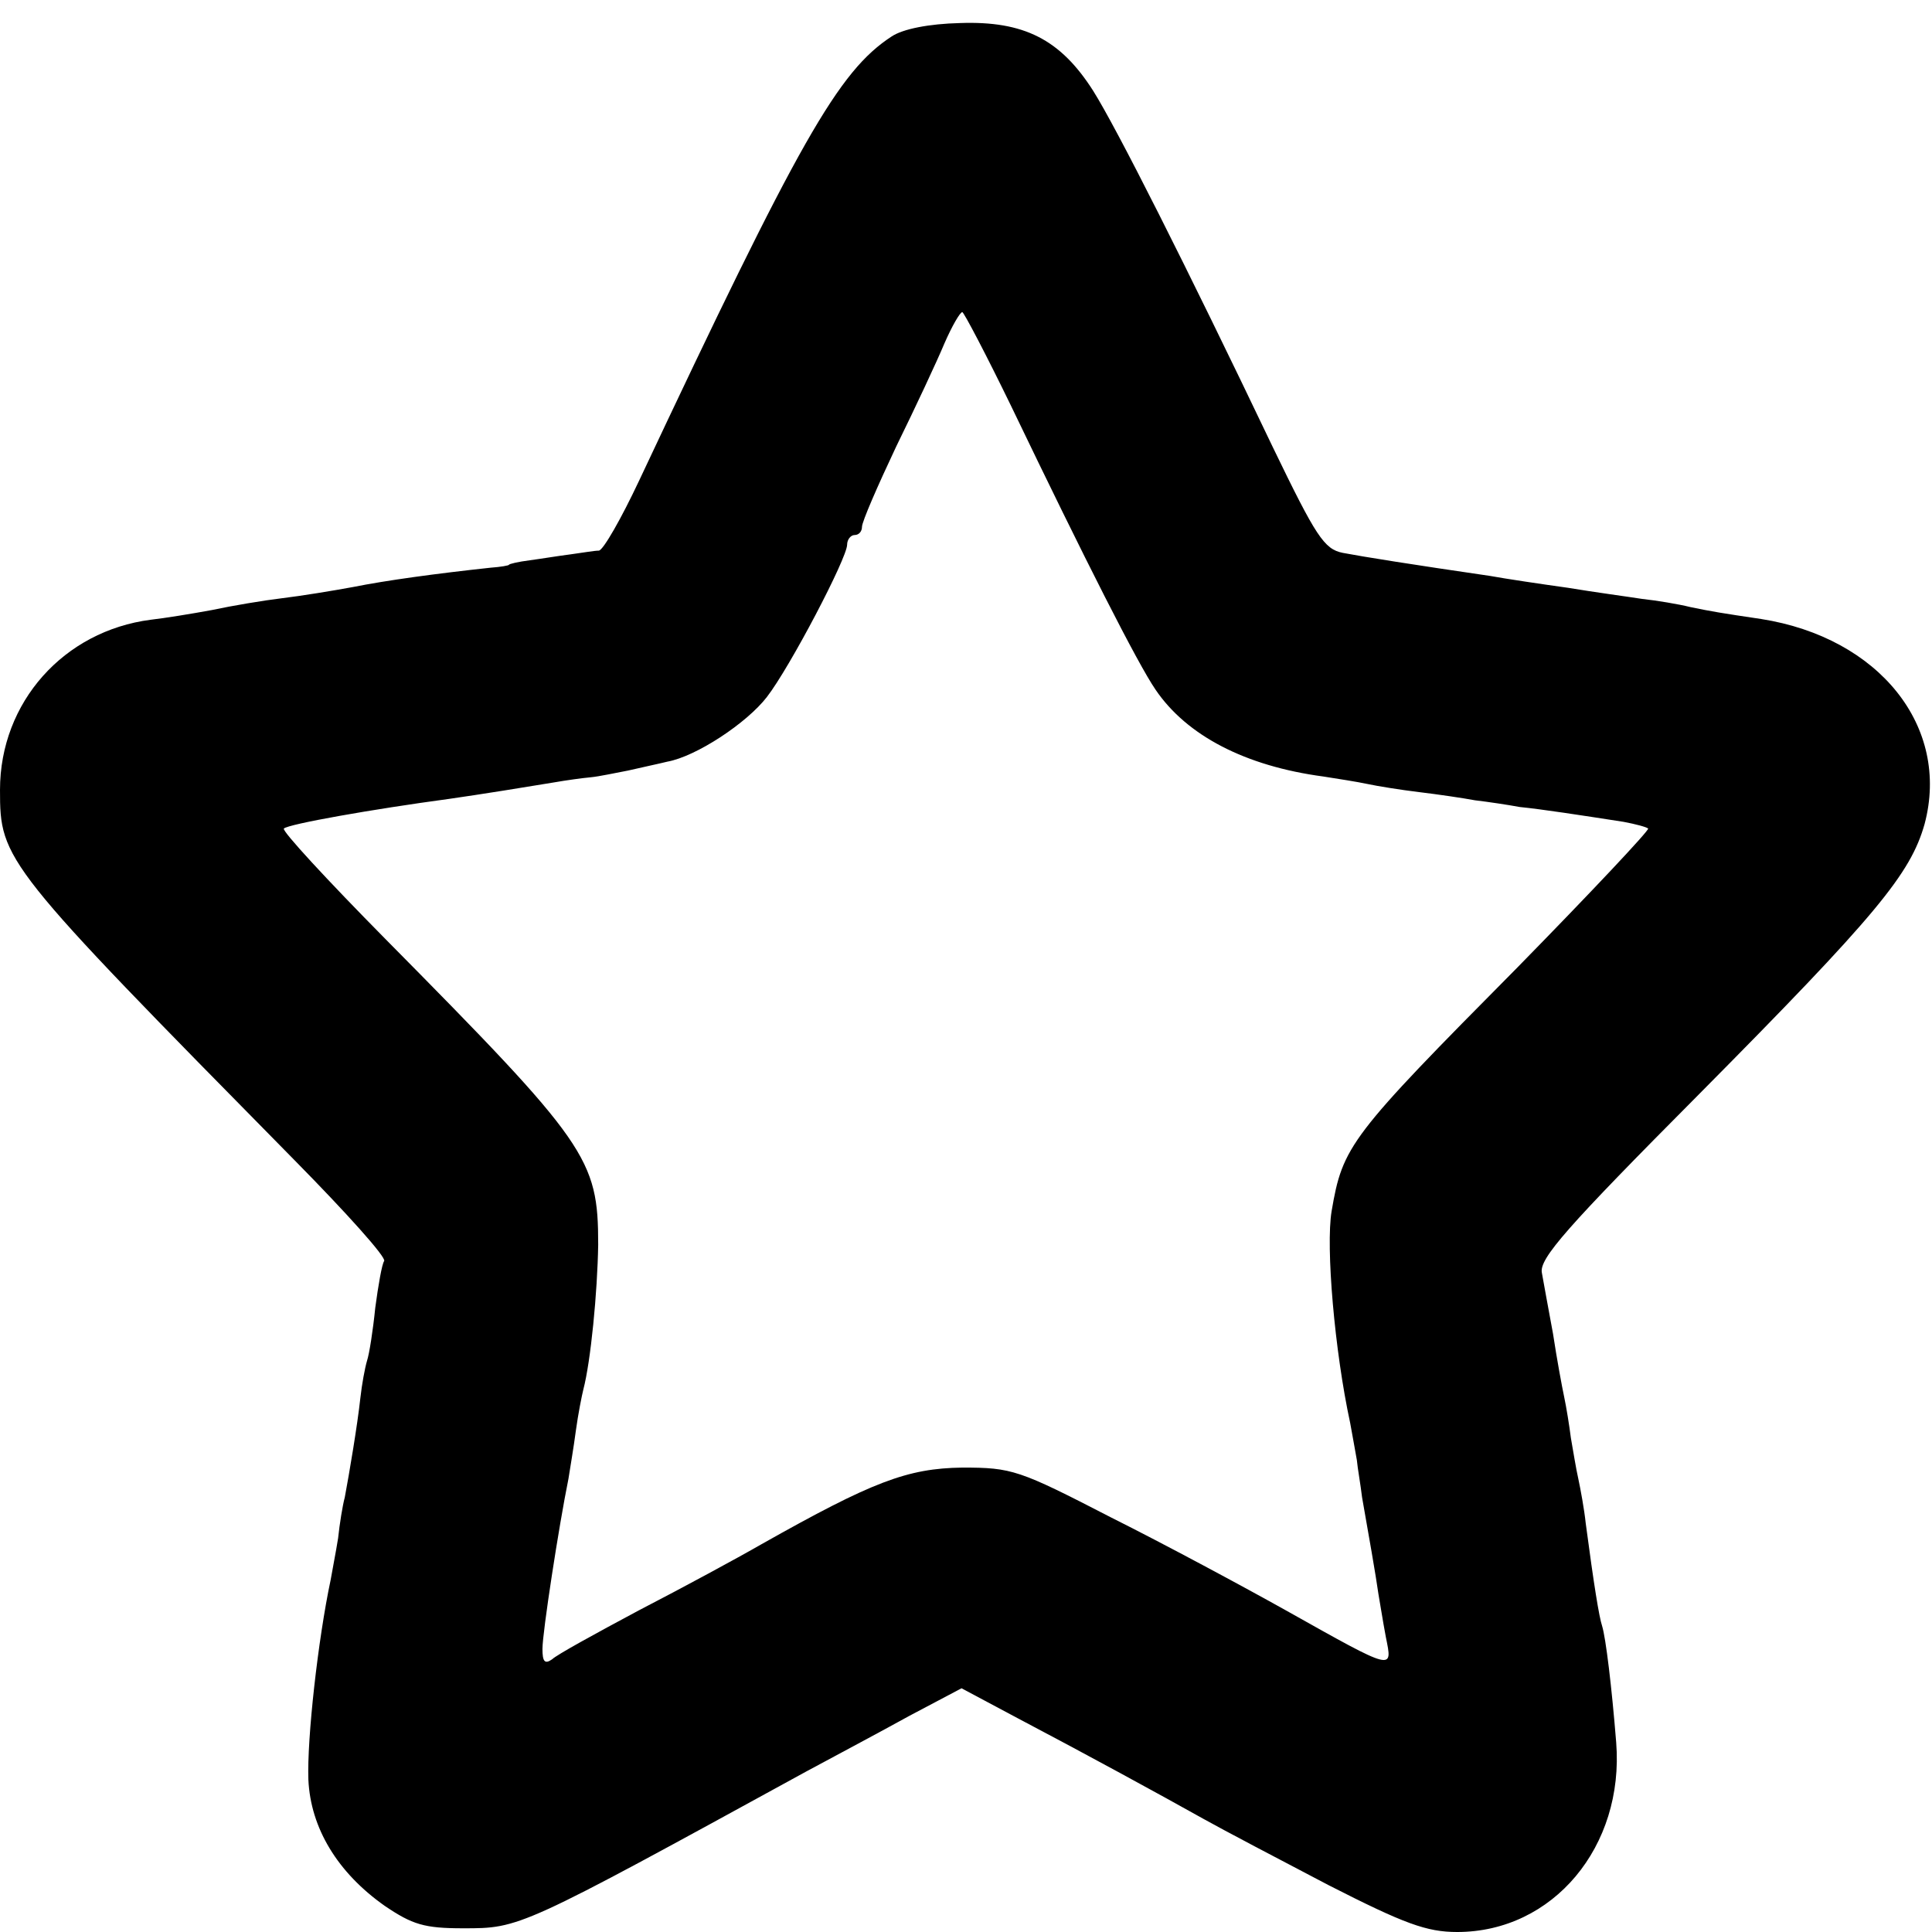
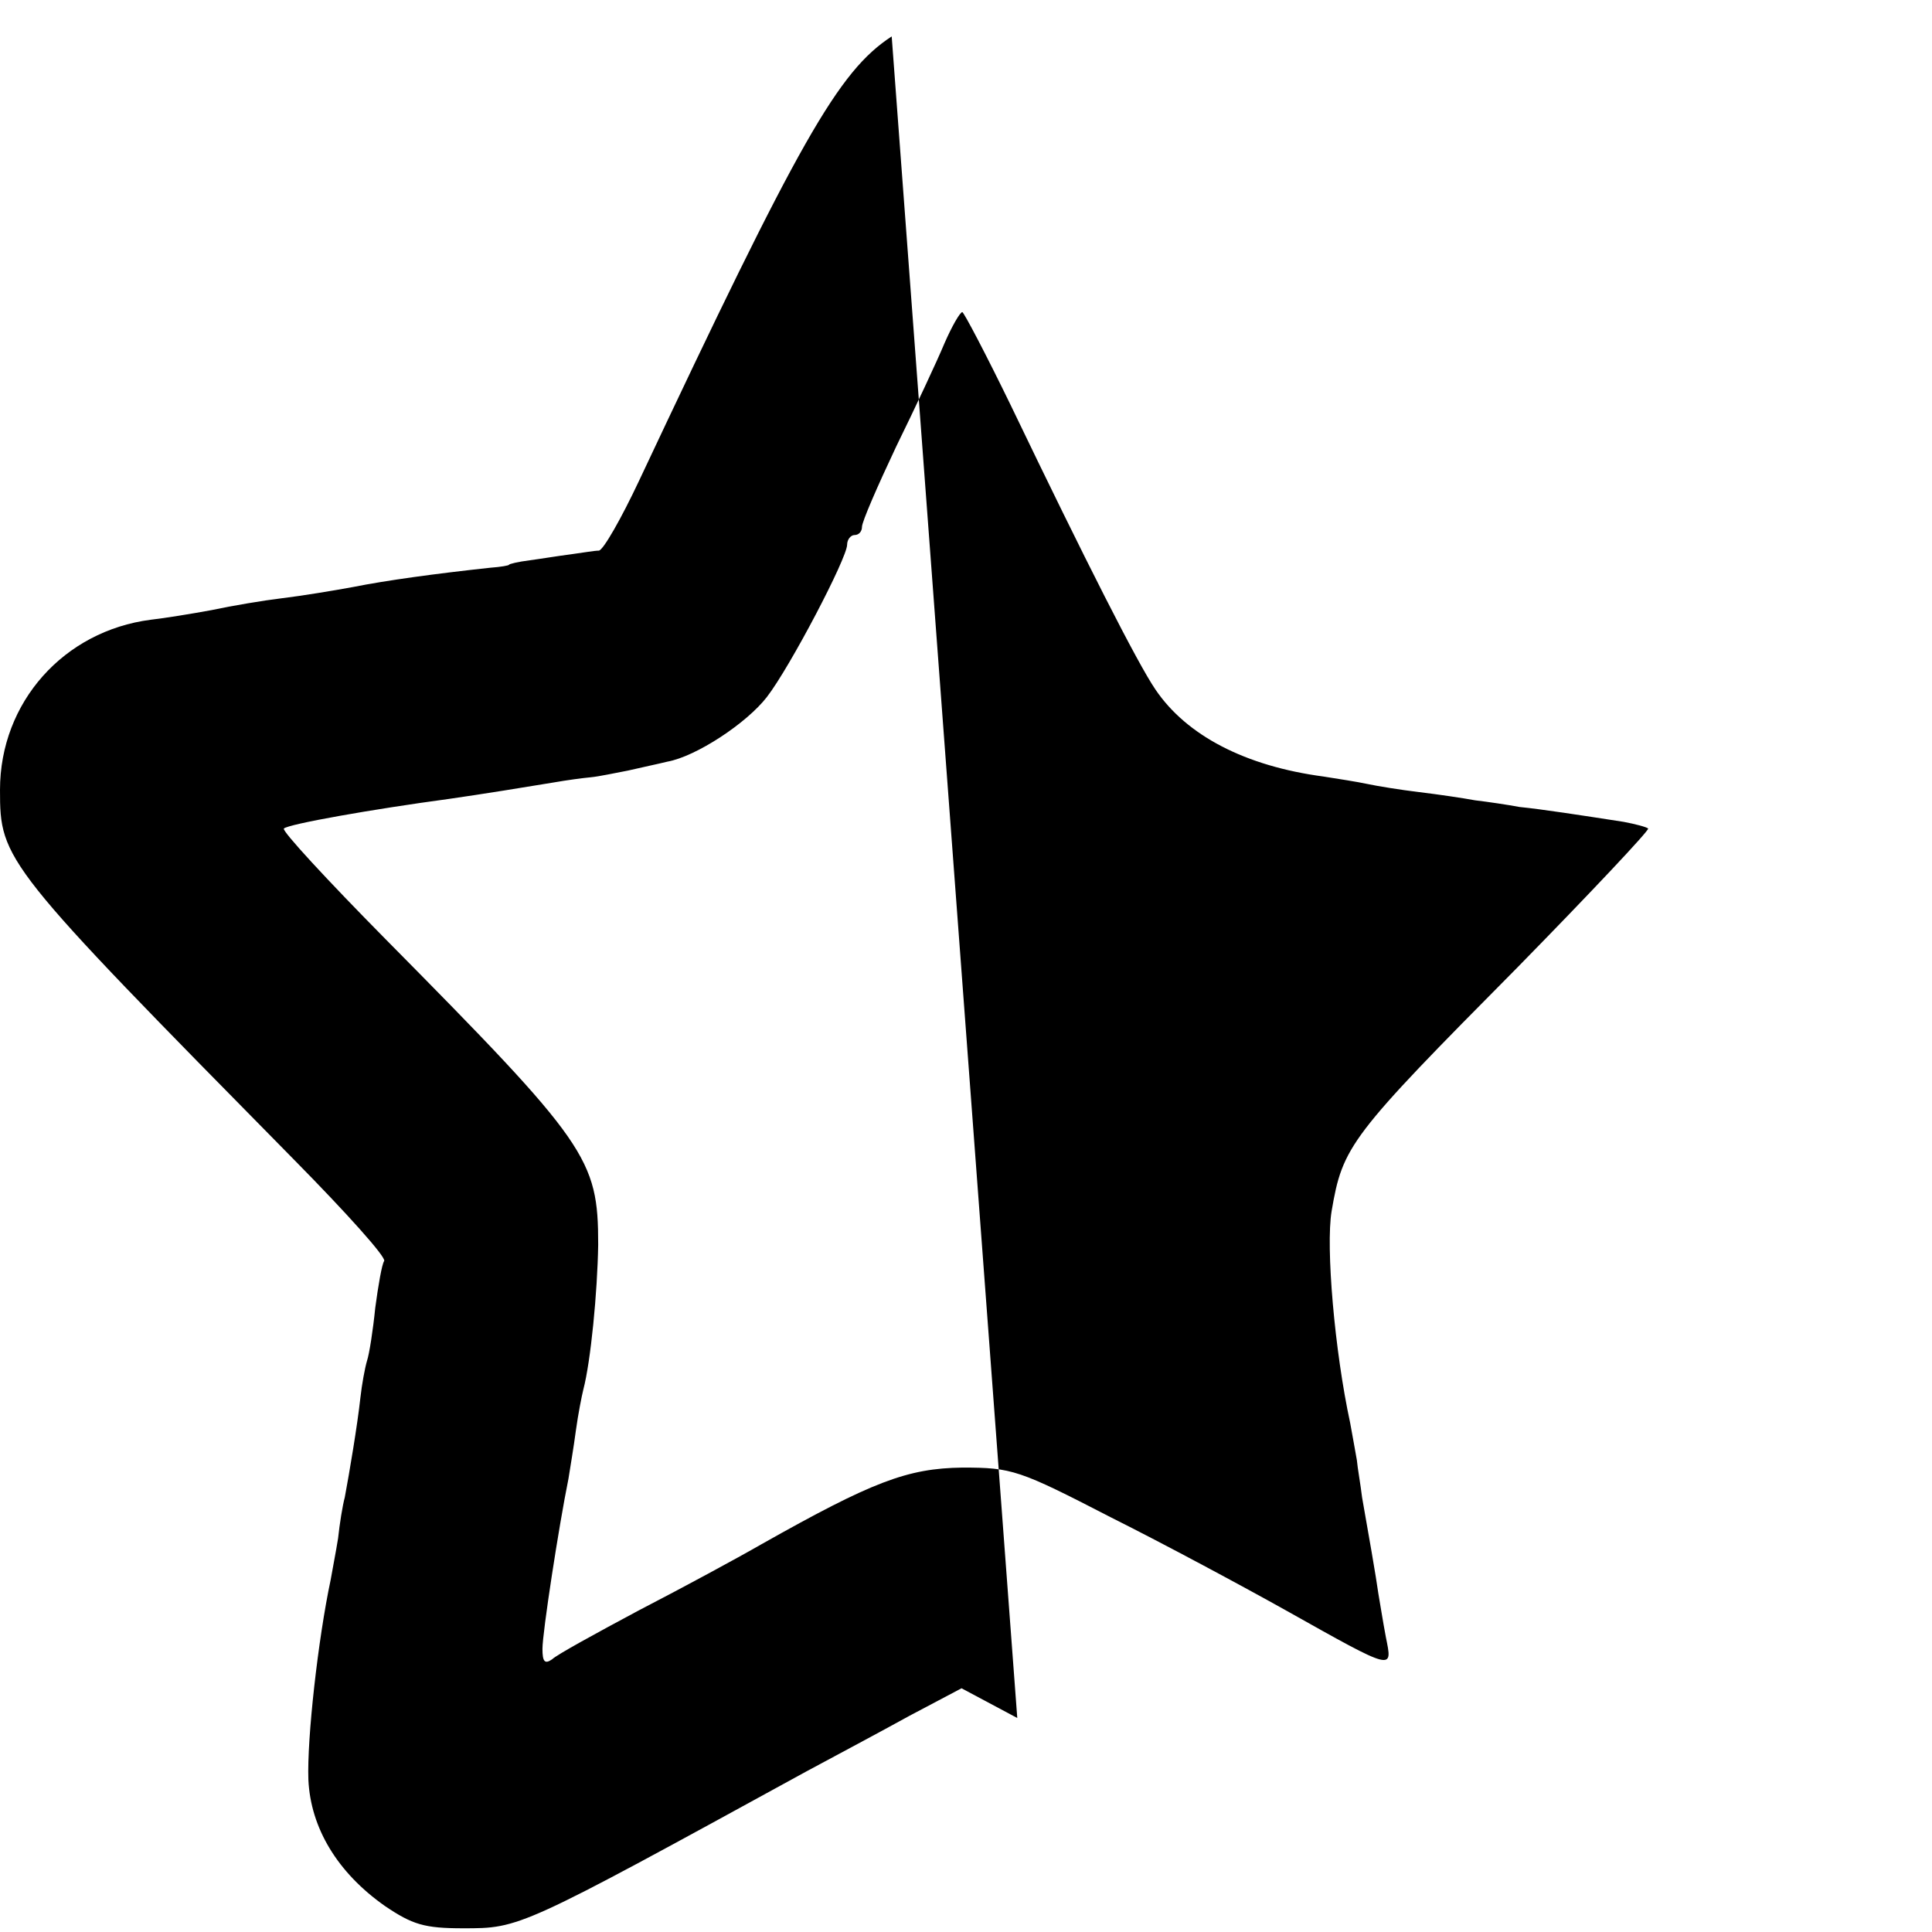
<svg xmlns="http://www.w3.org/2000/svg" version="1.0" width="260pt" height="260pt" viewBox="0 0 260 260" preserveAspectRatio="xMidYMid meet">
  <g transform="translate(0,260) scale(0.1,-0.1)" fill="#000000" stroke="none">
-     <path d="M1200 2551 c-72 -47 -124 -139 -340 -598 -24 -51 -48 -93 -54 -94 -6 0 -23 -3 -38 -5 -16 -2 -40 -6 -55 -8 -16 -2 -28 -5 -28 -6 0 -1 -11 -3 -25 -4 -74 -8 -140 -17 -185 -26 -27 -5 -70 -12 -95 -15 -25 -3 -67 -10 -95 -16 -27 -5 -64 -11 -82 -13 -117 -15 -203 -111 -203 -229 0 -95 4 -100 397 -499 69 -70 123 -130 120 -135 -3 -4 -8 -33 -12 -63 -3 -30 -8 -62 -11 -71 -3 -10 -7 -32 -9 -50 -4 -37 -15 -102 -21 -134 -3 -11 -7 -36 -9 -55 -3 -19 -8 -44 -10 -56 -17 -80 -32 -214 -30 -269 3 -65 39 -125 103 -170 37 -25 53 -30 105 -30 77 0 75 -1 462 211 39 21 101 54 139 75 l70 37 75 -40 c95 -50 192 -103 251 -136 25 -14 101 -54 168 -89 102 -52 132 -63 173 -63 129 0 225 115 214 255 -6 75 -14 141 -19 157 -4 12 -11 55 -22 138 -2 19 -7 46 -10 60 -3 13 -7 38 -10 55 -2 16 -6 41 -9 55 -3 14 -10 52 -15 85 -6 33 -13 70 -15 82 -4 19 33 61 211 240 240 242 285 297 304 364 35 131 -61 251 -220 276 -54 8 -66 10 -95 16 -16 4 -46 9 -65 11 -19 3 -64 9 -100 15 -36 5 -83 12 -105 16 -103 15 -172 26 -198 31 -25 5 -36 22 -94 142 -117 245 -211 431 -242 480 -44 69 -93 94 -179 91 -42 -1 -77 -8 -92 -18z m161 -498 c100 -208 170 -346 194 -381 42 -62 121 -103 226 -117 19 -3 45 -7 59 -10 14 -3 45 -8 70 -11 25 -3 59 -8 75 -11 17 -2 44 -6 60 -9 30 -3 82 -11 140 -20 16 -3 31 -7 33 -9 2 -2 -77 -86 -176 -187 -226 -228 -235 -240 -250 -328 -8 -48 4 -188 25 -285 3 -16 7 -39 9 -50 1 -11 5 -33 7 -50 8 -45 19 -108 22 -130 2 -11 6 -37 10 -58 9 -45 13 -47 -133 35 -59 33 -165 90 -237 126 -124 64 -133 67 -200 67 -74 -1 -121 -19 -270 -103 -33 -19 -107 -59 -165 -89 -58 -31 -111 -60 -117 -66 -10 -7 -13 -3 -13 14 0 22 22 165 35 229 2 13 7 42 10 65 3 22 8 47 10 55 10 38 19 131 20 195 0 116 -14 136 -287 412 -78 79 -139 145 -136 148 6 6 119 26 223 40 42 6 104 16 140 22 17 3 39 6 50 7 11 1 34 6 50 9 17 4 41 9 53 12 39 7 107 52 134 87 31 40 108 187 108 205 0 7 5 13 10 13 6 0 10 5 10 11 0 7 21 55 46 108 26 53 55 115 65 139 10 23 21 42 24 42 2 0 32 -57 66 -127z" />
+     <path d="M1200 2551 c-72 -47 -124 -139 -340 -598 -24 -51 -48 -93 -54 -94 -6 0 -23 -3 -38 -5 -16 -2 -40 -6 -55 -8 -16 -2 -28 -5 -28 -6 0 -1 -11 -3 -25 -4 -74 -8 -140 -17 -185 -26 -27 -5 -70 -12 -95 -15 -25 -3 -67 -10 -95 -16 -27 -5 -64 -11 -82 -13 -117 -15 -203 -111 -203 -229 0 -95 4 -100 397 -499 69 -70 123 -130 120 -135 -3 -4 -8 -33 -12 -63 -3 -30 -8 -62 -11 -71 -3 -10 -7 -32 -9 -50 -4 -37 -15 -102 -21 -134 -3 -11 -7 -36 -9 -55 -3 -19 -8 -44 -10 -56 -17 -80 -32 -214 -30 -269 3 -65 39 -125 103 -170 37 -25 53 -30 105 -30 77 0 75 -1 462 211 39 21 101 54 139 75 l70 37 75 -40 z m161 -498 c100 -208 170 -346 194 -381 42 -62 121 -103 226 -117 19 -3 45 -7 59 -10 14 -3 45 -8 70 -11 25 -3 59 -8 75 -11 17 -2 44 -6 60 -9 30 -3 82 -11 140 -20 16 -3 31 -7 33 -9 2 -2 -77 -86 -176 -187 -226 -228 -235 -240 -250 -328 -8 -48 4 -188 25 -285 3 -16 7 -39 9 -50 1 -11 5 -33 7 -50 8 -45 19 -108 22 -130 2 -11 6 -37 10 -58 9 -45 13 -47 -133 35 -59 33 -165 90 -237 126 -124 64 -133 67 -200 67 -74 -1 -121 -19 -270 -103 -33 -19 -107 -59 -165 -89 -58 -31 -111 -60 -117 -66 -10 -7 -13 -3 -13 14 0 22 22 165 35 229 2 13 7 42 10 65 3 22 8 47 10 55 10 38 19 131 20 195 0 116 -14 136 -287 412 -78 79 -139 145 -136 148 6 6 119 26 223 40 42 6 104 16 140 22 17 3 39 6 50 7 11 1 34 6 50 9 17 4 41 9 53 12 39 7 107 52 134 87 31 40 108 187 108 205 0 7 5 13 10 13 6 0 10 5 10 11 0 7 21 55 46 108 26 53 55 115 65 139 10 23 21 42 24 42 2 0 32 -57 66 -127z" />
  </g>
</svg>